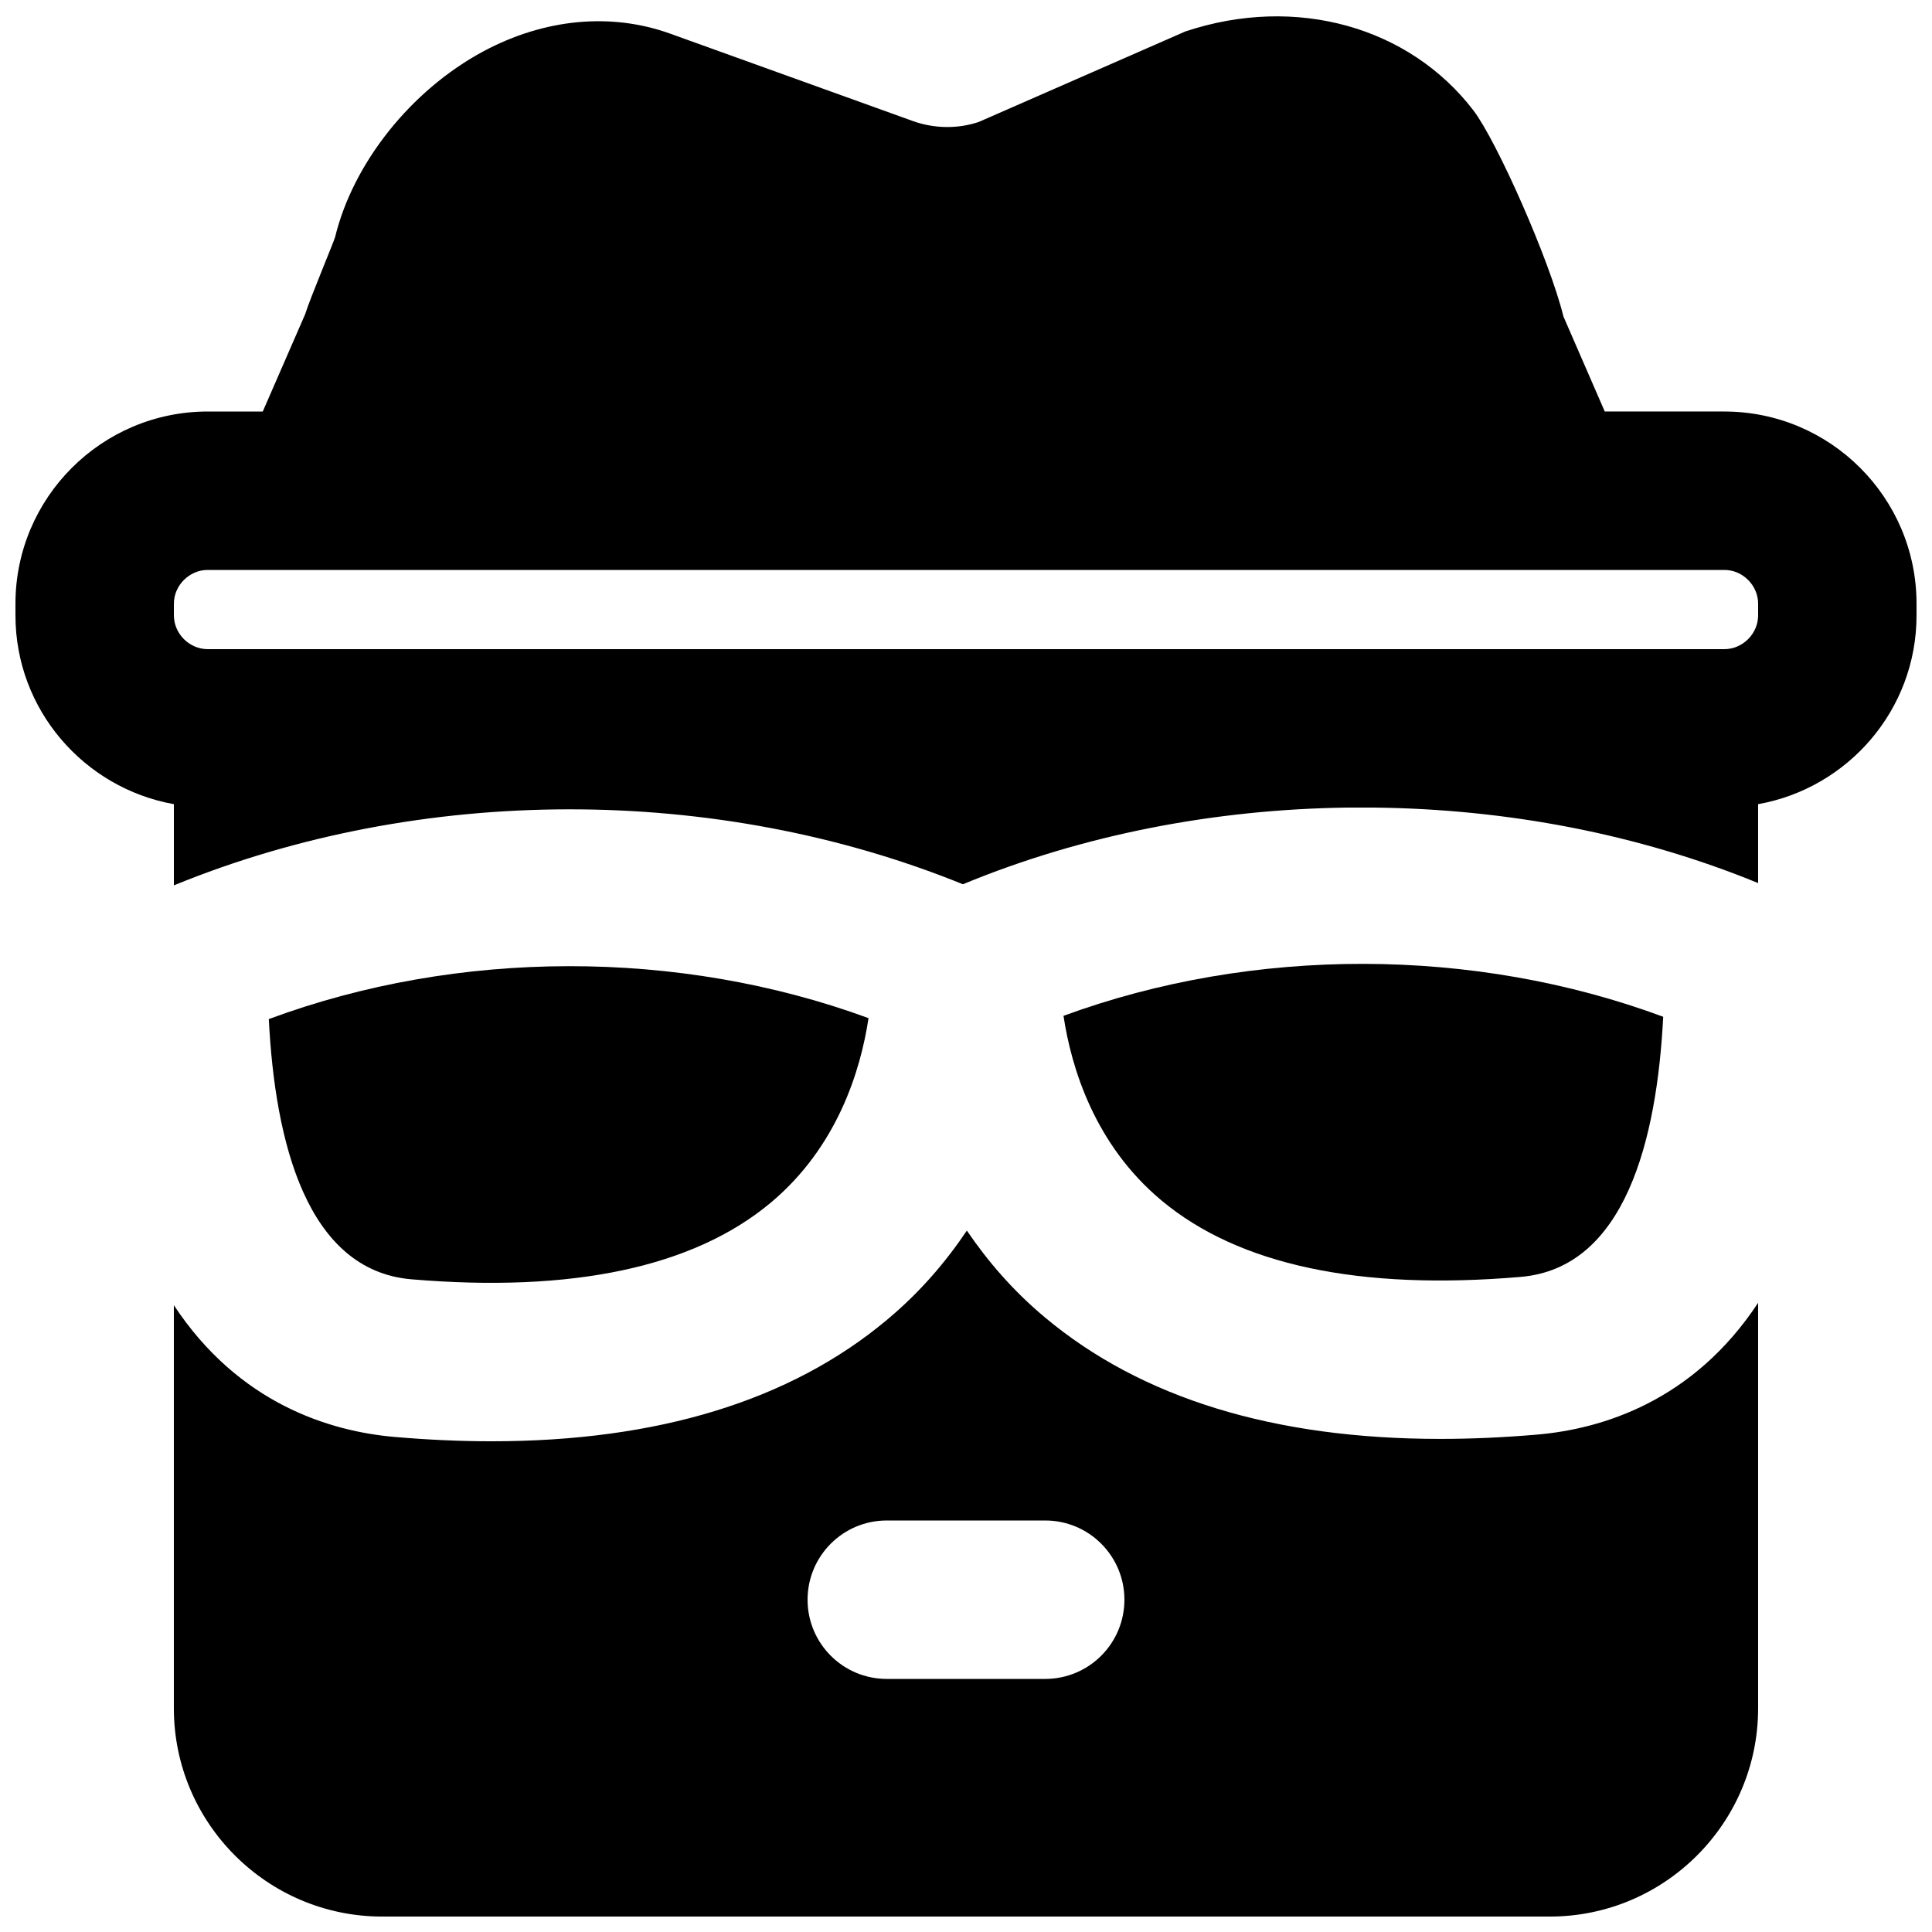
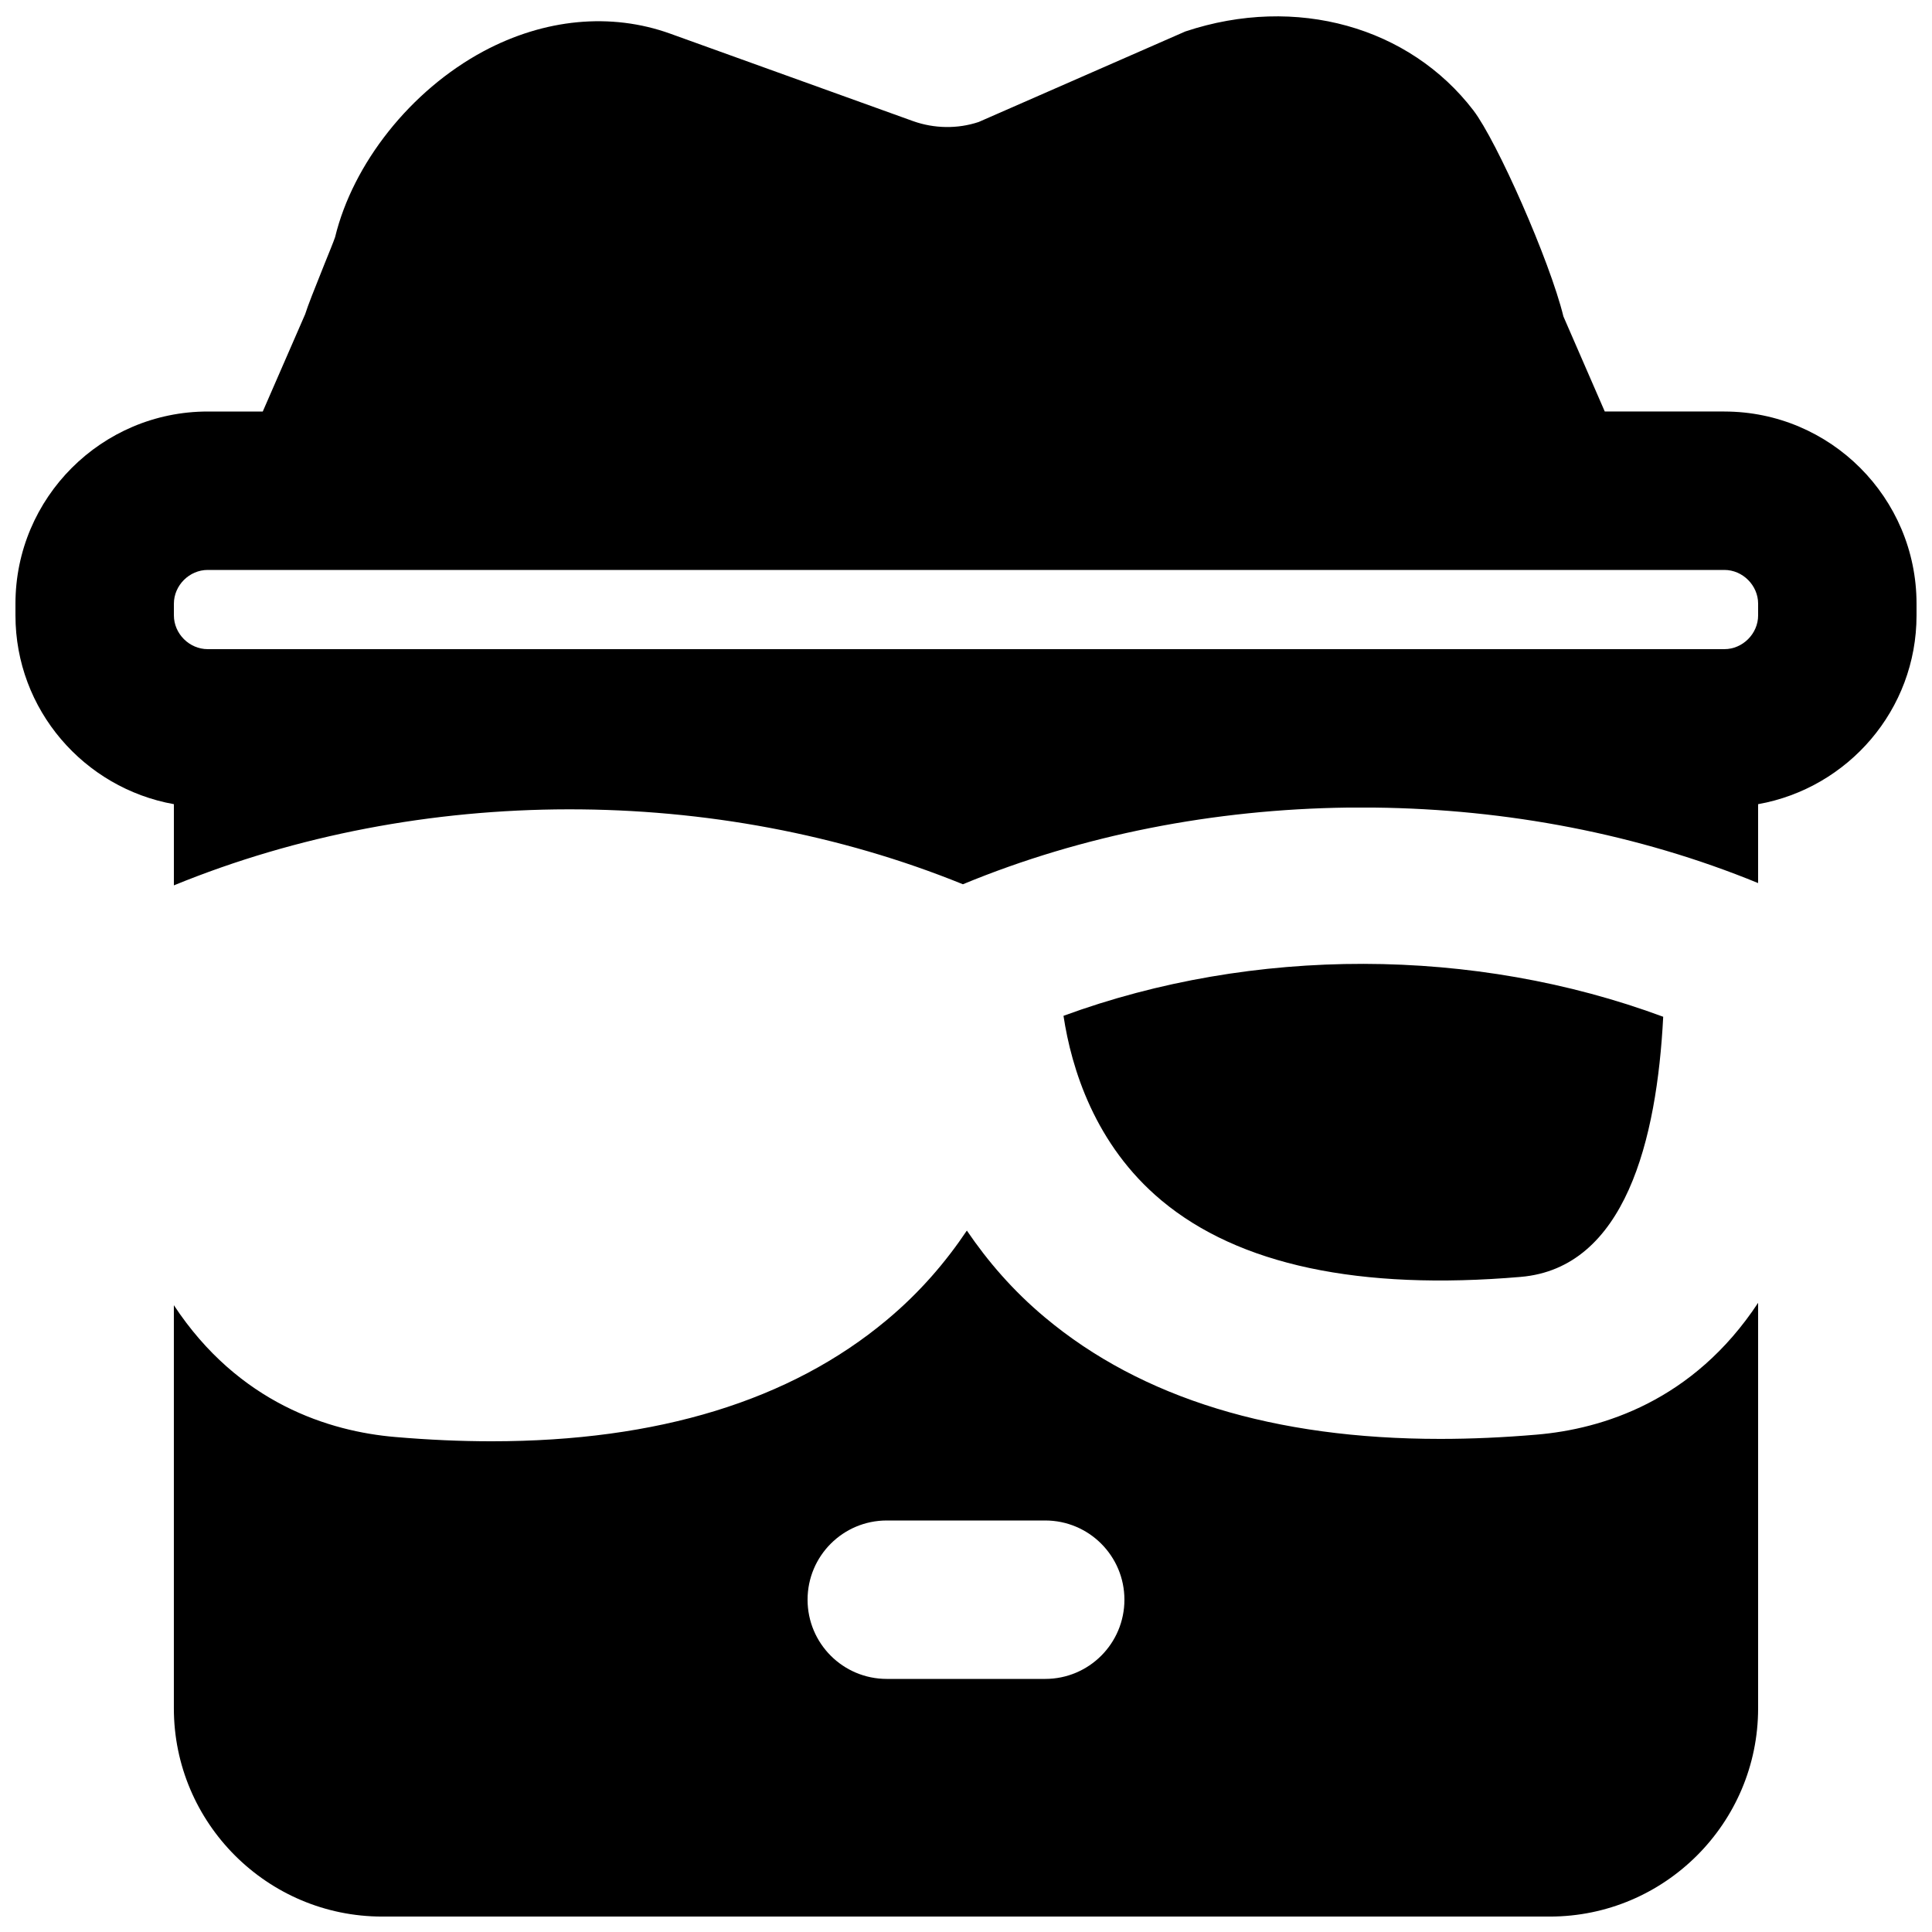
<svg xmlns="http://www.w3.org/2000/svg" width="800px" height="800px" version="1.1" viewBox="144 144 512 512">
  <defs>
    <clipPath id="b">
      <path d="m148.09 148.09h503.81v230.91h-503.81z" />
    </clipPath>
    <clipPath id="a">
      <path d="m190 470h420v181.9h-420z" />
    </clipPath>
  </defs>
  <g clip-path="url(#b)">
    <path d="m609.92 307.09c0 4.848-4.094 8.941-8.941 8.941h-401.93c-4.871 0-8.965-4.094-8.965-8.941v-3.109c0-4.848 4.094-8.941 8.965-8.941h401.93c4.848 0 8.941 4.094 8.941 8.941zm-8.941-54.035h-31.699l-10.957-25.191c-3.633-14.84-17.652-46.496-23.867-54.621-16.898-22.043-46.875-30.711-76.328-20.906l-54.77 23.992c-5.582 1.867-11.797 1.762-17.379-0.23l-64.406-23.195c-15.68-5.629-33.25-3.969-49.434 4.68-19.398 10.414-34.617 29.809-39.34 49.27-0.422 1.238-1.574 4.07-2.836 7.18-2.832 7.074-4.301 10.746-5.098 13.246l-11.23 25.777h-14.59c-28.09 0-50.949 22.84-50.949 50.926v3.109c0 25 18.18 45.762 41.984 50.023v21.516c65.348-26.766 143.67-26.871 209.1-0.293 31.805-13.164 66.715-19.84 101.75-20.32h7.387c34.953 0.398 69.82 6.969 101.6 20.004v-20.906c23.828-4.262 41.984-25.004 41.984-50.023v-3.109c0-28.086-22.84-50.926-50.926-50.926z" fill-rule="evenodd" />
  </g>
-   <path d="m348.2 462.77c17.699-14.777 23.867-35.059 25.969-48.953-50.254-18.453-108.82-18.348-158.93 0.25 1.637 32.688 10.094 66.586 37.762 68.961 42.637 3.609 74.734-3.191 95.199-20.258" fill-rule="evenodd" />
  <path d="m547 482.39c27.668-2.352 36.105-36.273 37.766-68.938-50.109-18.598-108.66-18.703-158.93-0.25 2.102 13.895 8.273 34.152 25.969 48.93 20.469 17.09 52.438 23.91 95.199 20.258" fill-rule="evenodd" />
  <g clip-path="url(#a)">
    <path d="m420.99 588.93h-41.984c-11.609 0-20.992-9.402-20.992-20.992 0-11.586 9.383-20.992 20.992-20.992h41.984c11.605 0 20.992 9.406 20.992 20.992 0 11.59-9.387 20.992-20.992 20.992m130.25-64.738c-8.836 0.754-17.383 1.133-25.566 1.133-43.98 0-79.141-10.77-104.71-32.16-8.605-7.18-15.281-15.027-20.738-23.047-5.523 8.227-12.367 16.309-21.203 23.68-25.566 21.391-60.73 32.156-104.73 32.156-8.207 0-16.707-0.375-25.547-1.133-17.359-1.469-41.5-8.879-58.672-34.93v106.83c0 30.418 24.77 55.188 55.207 55.188h309.43c30.438 0 55.207-24.77 55.207-55.188v-107.46c-17.172 26.051-41.312 33.461-58.672 34.93" fill-rule="evenodd" />
  </g>
</svg>